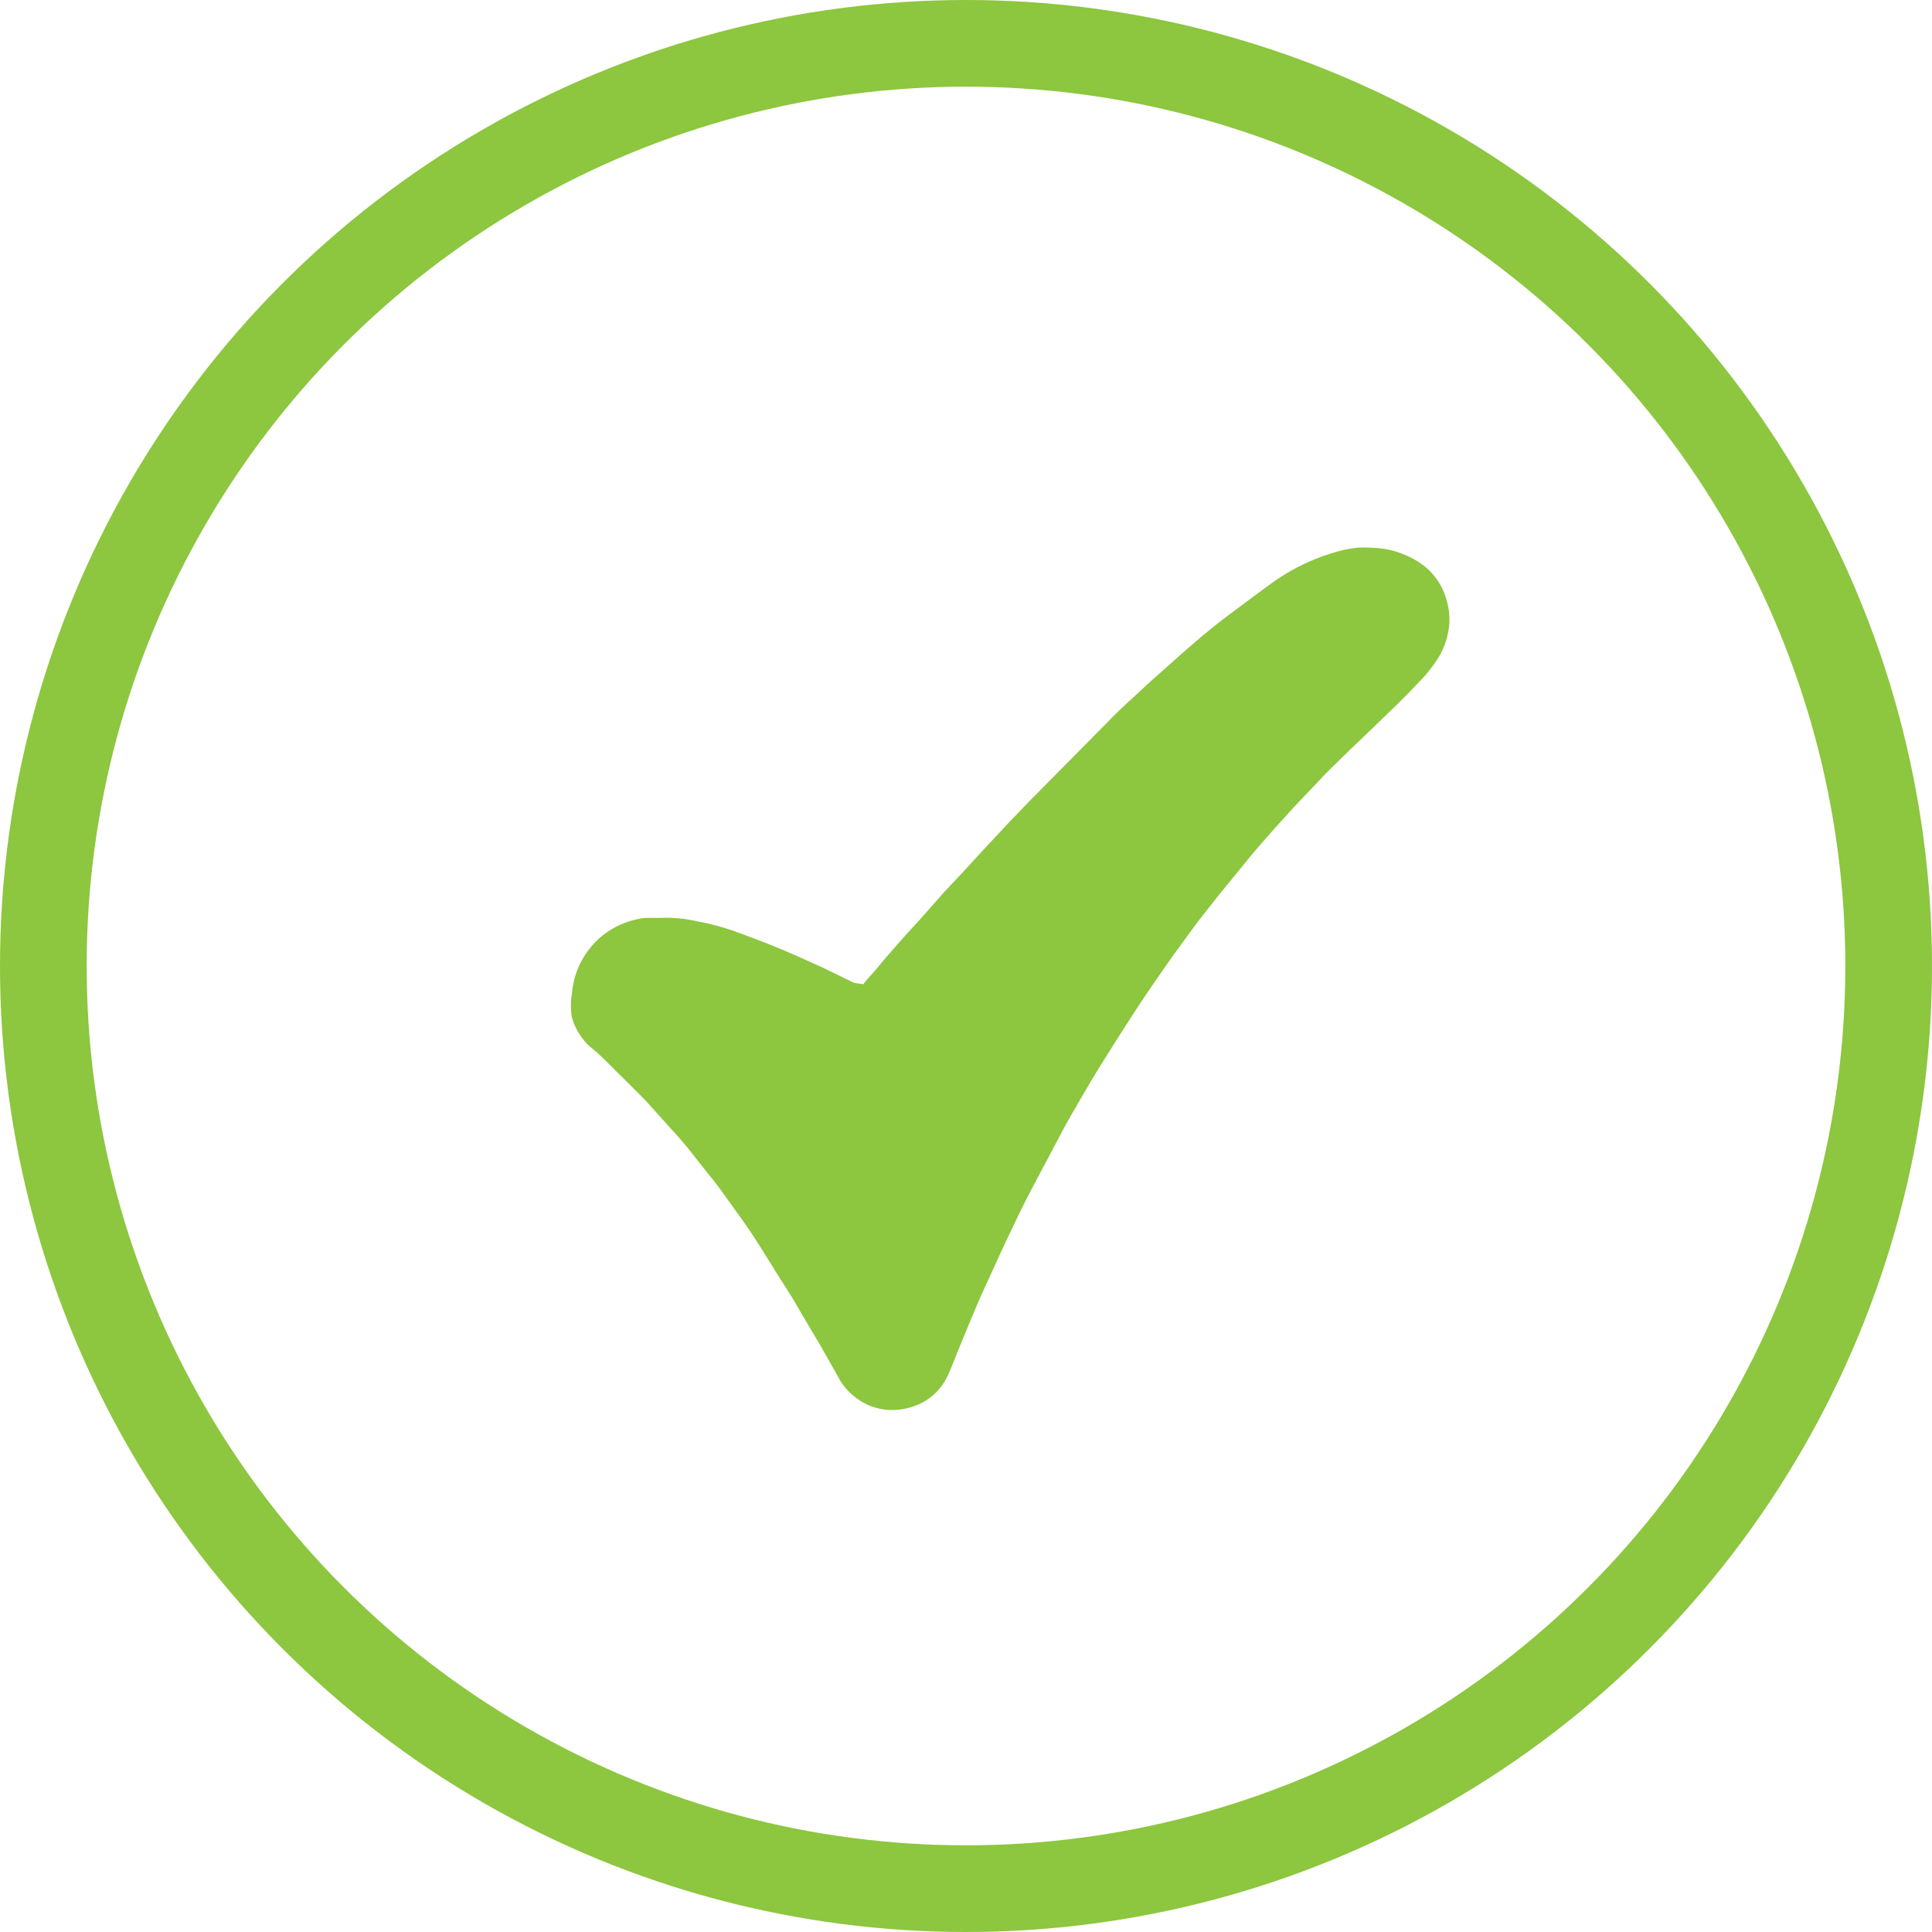
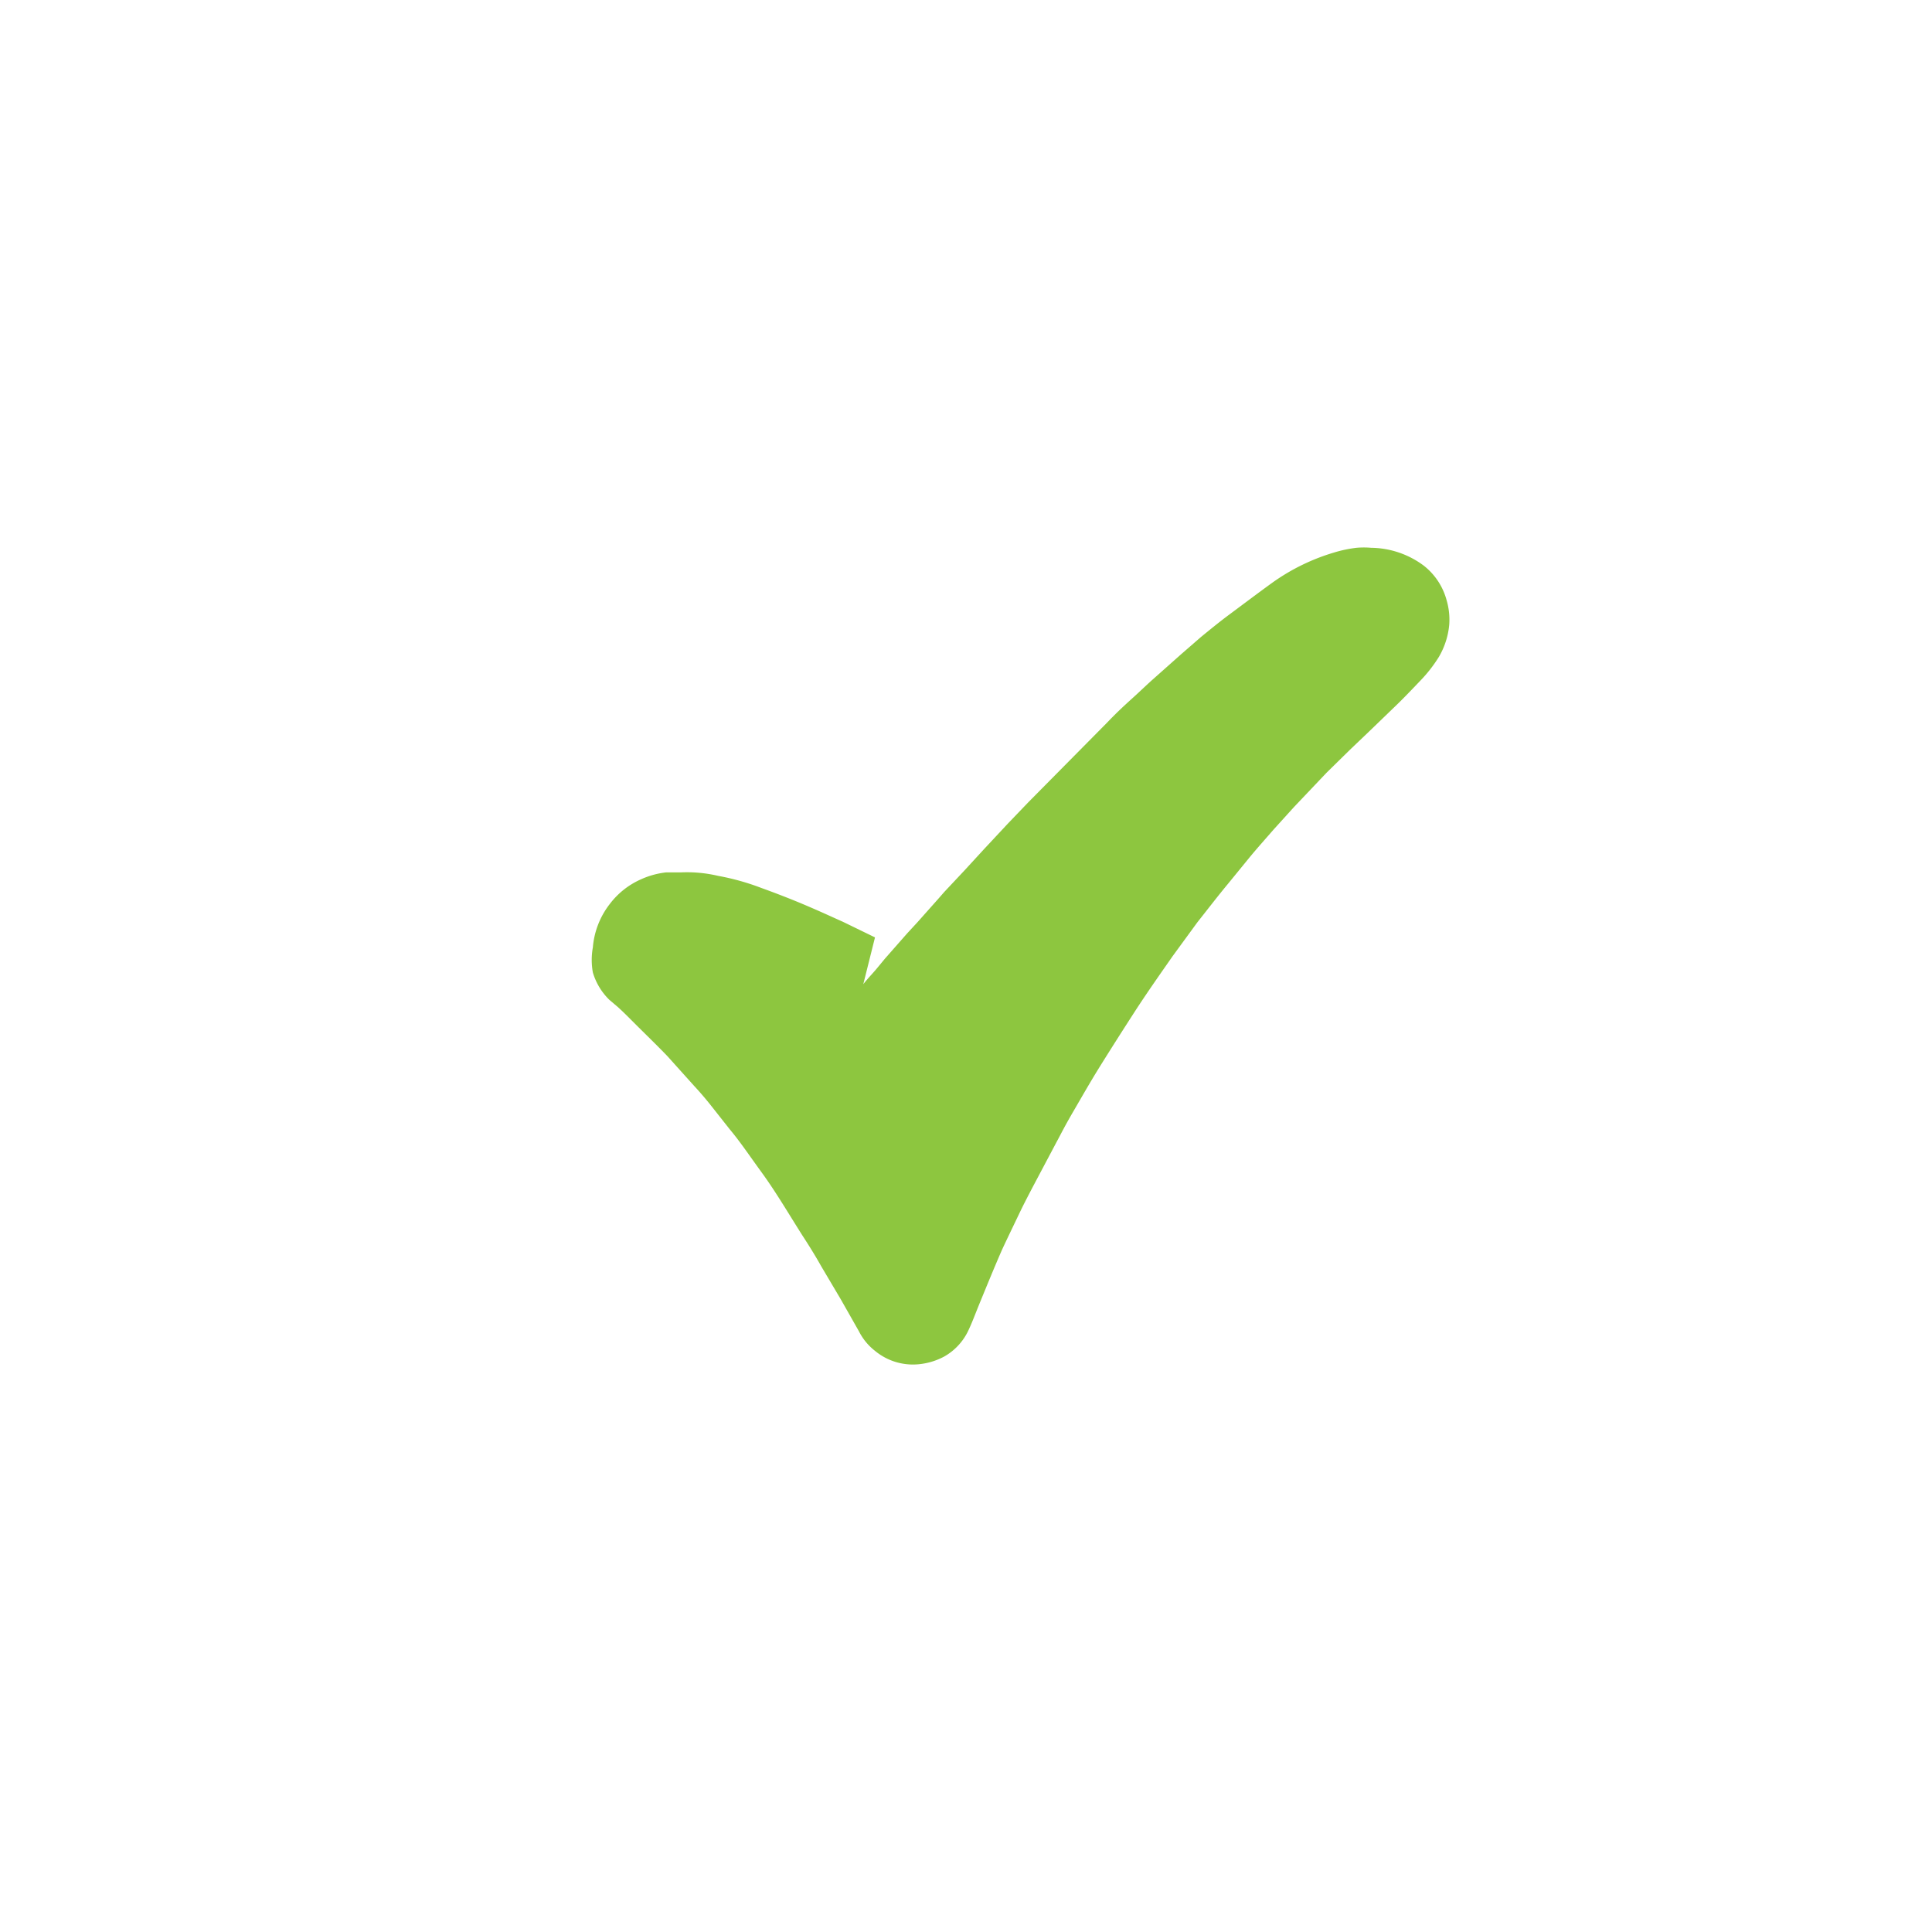
<svg xmlns="http://www.w3.org/2000/svg" id="баннеры_всплывающие_окна" data-name="баннеры всплывающие окна" viewBox="0 0 44.58 44.58">
  <defs>
    <style>.cls-1{fill:none;stroke:#8dc63f;stroke-miterlimit:10;stroke-width:2px;}.cls-2{fill:#8dc63f;}</style>
  </defs>
  <title>tick</title>
-   <circle class="cls-1" cx="22.29" cy="22.29" r="21.29" />
-   <path class="cls-2" d="M1266.4,698.79c.1-.13.21-.24.31-.36l.19-.23.51-.58.24-.26.48-.54.14-.16.46-.49.45-.49.56-.6.47-.49,1.82-1.84c.18-.19.37-.37.57-.55s.33-.31.5-.46l.63-.56.46-.4c.22-.18.44-.36.67-.53s.68-.51,1-.74a4.79,4.79,0,0,1,1.4-.68,3,3,0,0,1,.52-.11,2,2,0,0,1,.34,0,2.07,2.07,0,0,1,1.21.41,1.51,1.51,0,0,1,.53.8,1.59,1.59,0,0,1,.06.57,1.79,1.79,0,0,1-.24.74,3.26,3.26,0,0,1-.43.55c-.2.21-.4.42-.61.62l-.57.55-.44.42-.54.53-.37.39-.38.4-.48.53c-.19.22-.38.43-.56.65l-.49.6c-.24.29-.47.59-.7.88l-.57.78c-.3.43-.61.87-.9,1.32s-.5.78-.75,1.18-.43.72-.64,1.08-.27.49-.4.73l-.53,1c-.11.21-.22.42-.32.63s-.27.56-.4.84l-.48,1.05c-.17.39-.33.78-.49,1.17s-.19.49-.3.72a1.35,1.35,0,0,1-.54.57,1.55,1.55,0,0,1-.6.18,1.37,1.37,0,0,1-1-.31,1.33,1.33,0,0,1-.37-.45l-.42-.74-.45-.76c-.14-.25-.29-.49-.44-.72-.31-.49-.61-1-.93-1.44s-.49-.7-.74-1l-.45-.57c-.12-.15-.24-.29-.37-.43l-.62-.69c-.25-.26-.51-.51-.76-.76s-.25-.25-.38-.37l-.2-.17a1.46,1.46,0,0,1-.38-.63,1.63,1.63,0,0,1,0-.58,1.88,1.88,0,0,1,.39-1,1.83,1.83,0,0,1,.72-.57,1.92,1.92,0,0,1,.58-.16l.34,0a3.14,3.14,0,0,1,.86.08,5.6,5.6,0,0,1,1,.28c.36.13.72.27,1.07.42s.54.24.81.36l.74.36Z" transform="translate(-1246.48 -676.08)" />
+   <path class="cls-2" d="M1266.4,698.79c.1-.13.21-.24.31-.36l.19-.23.51-.58.24-.26.48-.54.14-.16.46-.49.45-.49.56-.6.47-.49,1.82-1.84c.18-.19.37-.37.57-.55s.33-.31.5-.46l.63-.56.46-.4c.22-.18.44-.36.67-.53s.68-.51,1-.74a4.79,4.79,0,0,1,1.4-.68,3,3,0,0,1,.52-.11,2,2,0,0,1,.34,0,2.07,2.07,0,0,1,1.21.41,1.51,1.51,0,0,1,.53.8,1.59,1.59,0,0,1,.06.57,1.79,1.79,0,0,1-.24.74,3.26,3.26,0,0,1-.43.55c-.2.21-.4.42-.61.62l-.57.55-.44.42-.54.53-.37.39-.38.4-.48.53c-.19.22-.38.43-.56.65l-.49.6c-.24.29-.47.59-.7.88l-.57.78c-.3.43-.61.87-.9,1.32s-.5.78-.75,1.18-.43.72-.64,1.08-.27.49-.4.73l-.53,1c-.11.21-.22.42-.32.63s-.27.56-.4.84c-.17.39-.33.78-.49,1.17s-.19.49-.3.72a1.35,1.35,0,0,1-.54.57,1.55,1.55,0,0,1-.6.18,1.37,1.37,0,0,1-1-.31,1.33,1.33,0,0,1-.37-.45l-.42-.74-.45-.76c-.14-.25-.29-.49-.44-.72-.31-.49-.61-1-.93-1.44s-.49-.7-.74-1l-.45-.57c-.12-.15-.24-.29-.37-.43l-.62-.69c-.25-.26-.51-.51-.76-.76s-.25-.25-.38-.37l-.2-.17a1.46,1.46,0,0,1-.38-.63,1.63,1.63,0,0,1,0-.58,1.88,1.88,0,0,1,.39-1,1.83,1.83,0,0,1,.72-.57,1.92,1.92,0,0,1,.58-.16l.34,0a3.14,3.14,0,0,1,.86.08,5.6,5.6,0,0,1,1,.28c.36.13.72.27,1.07.42s.54.24.81.36l.74.36Z" transform="translate(-1246.48 -676.08)" />
</svg>